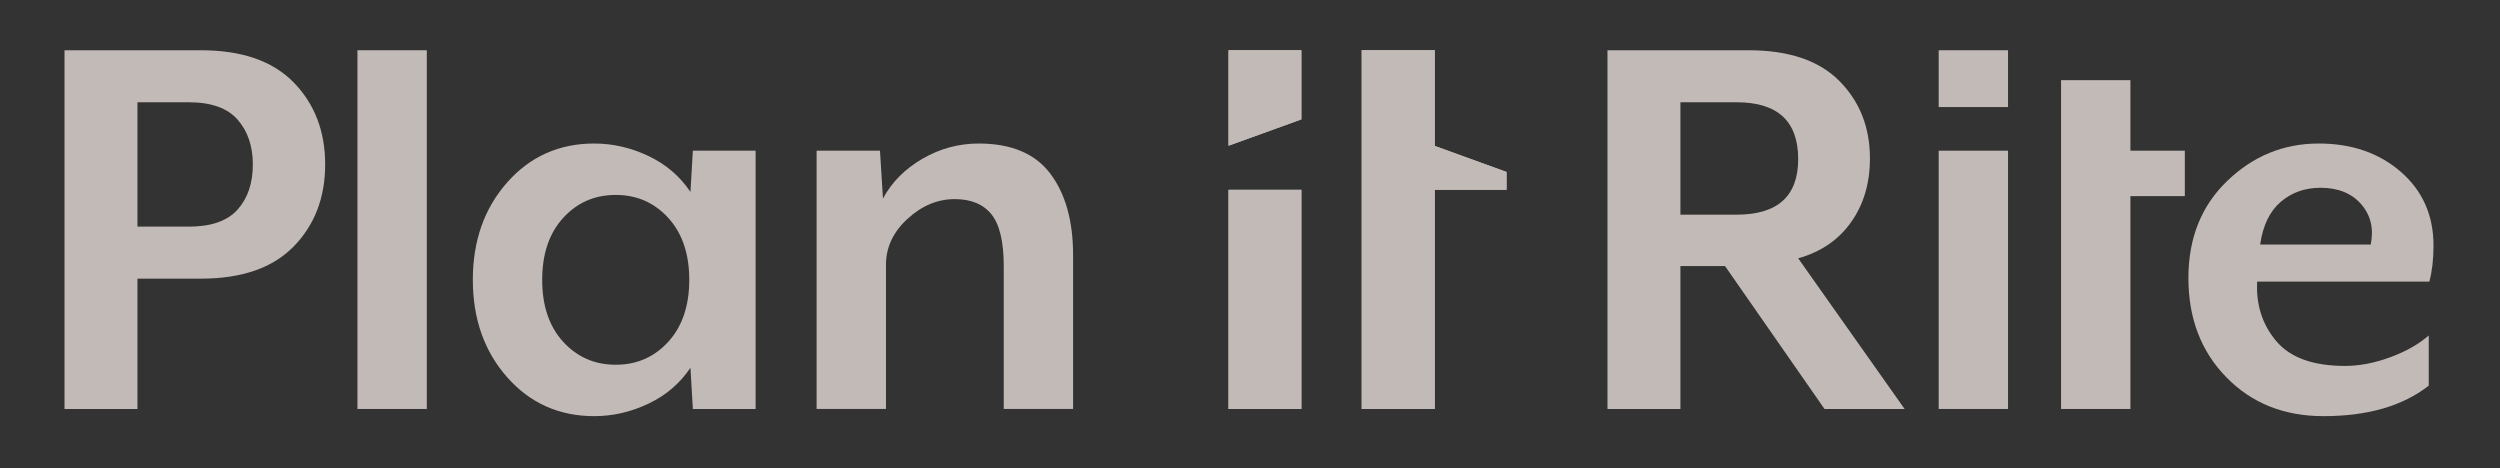
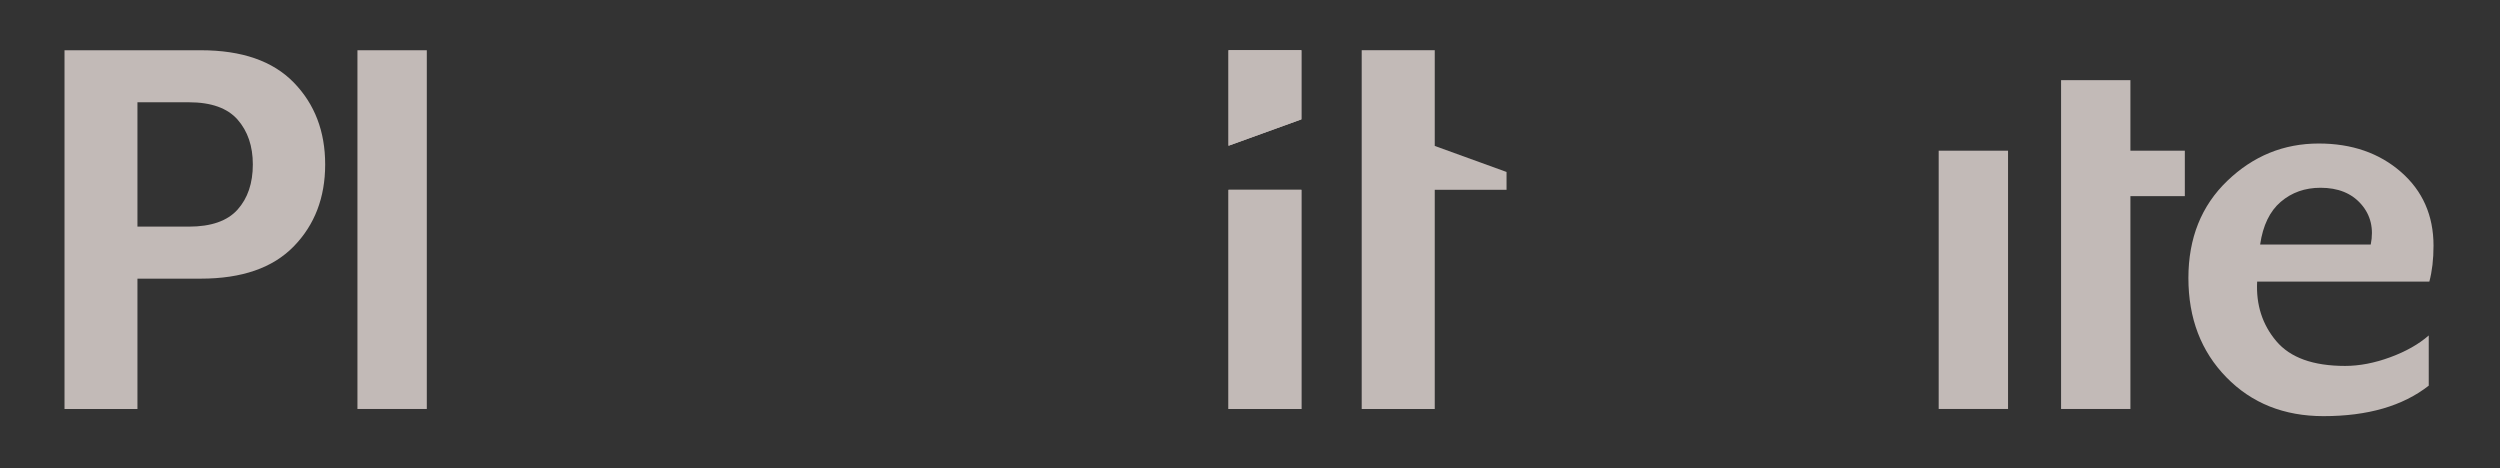
<svg xmlns="http://www.w3.org/2000/svg" width="331" height="62" viewBox="0 0 331 62" fill="none">
  <rect x="0" y="0" width="331" height="62" fill="#333333" stroke="none" />
  <g opacity="0.702">
    <mask id="mask0_751_22482" style="mask-type:alpha" maskUnits="userSpaceOnUse" x="0" y="0" width="331" height="62">
      <rect x="0.541" y="0.649" width="329.657" height="60.448" fill="#FFF3EF" />
    </mask>
    <g mask="url(#mask0_751_22482)">
      <path d="M38.897 10.928C41.668 13.778 43.053 17.394 43.053 21.773C43.053 26.155 41.668 29.768 38.897 32.618C36.126 35.468 32.023 36.893 26.587 36.893H18.198V54.148H8.541V6.653H26.587C32.023 6.653 36.126 8.078 38.897 10.928ZM33.475 21.773C33.475 19.346 32.802 17.369 31.456 15.837C30.11 14.307 27.959 13.541 25.005 13.541H18.198V30.005H25.005C27.959 30.005 30.11 29.253 31.456 27.749C32.802 26.245 33.475 24.254 33.475 21.773Z" fill="#FFF3EF" />
      <rect x="47.326" y="6.653" width="9.183" height="47.495" fill="#FFF3EF" />
-       <path d="M100.044 54.148H91.734L91.415 48.687C90.044 50.744 88.197 52.328 85.876 53.436C83.553 54.544 81.153 55.097 78.672 55.097C74.029 55.097 70.19 53.385 67.154 49.952C64.121 46.522 62.603 42.221 62.603 37.05C62.603 31.88 64.121 27.58 67.154 24.147C70.19 20.717 74.029 19.002 78.672 19.002C81.153 19.002 83.553 19.557 85.876 20.664C88.197 21.773 90.044 23.356 91.415 25.414L91.734 19.951H100.044V54.148ZM88.487 45.243C90.334 43.213 91.258 40.481 91.258 37.05C91.258 33.621 90.334 30.889 88.487 28.858C86.639 26.828 84.319 25.809 81.522 25.809C78.724 25.809 76.403 26.828 74.555 28.858C72.708 30.889 71.786 33.621 71.786 37.05C71.786 40.481 72.708 43.213 74.555 45.243C76.403 47.273 78.724 48.291 81.522 48.291C84.319 48.291 86.639 47.273 88.487 45.243Z" fill="#FFF3EF" />
-       <path d="M142.078 54.147H132.895V35.229C132.895 32.012 132.354 29.728 131.273 28.382C130.191 27.036 128.566 26.363 126.404 26.363C124.133 26.363 122.05 27.233 120.152 28.977C118.251 30.717 117.301 32.75 117.301 35.071V54.147H108.118V19.951H116.51L116.904 26.285C118.065 24.121 119.808 22.367 122.129 21.021C124.452 19.674 126.93 19.002 129.571 19.002C133.897 19.002 137.063 20.336 139.068 23C141.073 25.665 142.078 29.266 142.078 33.804V54.147Z" fill="#FFF3EF" />
      <path d="M162.655 54.154H172.303V25.126H162.655V54.154ZM162.655 6.649V19.297L172.303 15.804V6.649H162.655Z" fill="#FFF3EF" />
      <path d="M199.466 22.767V25.126H189.961V54.154H180.289V6.649H189.961V19.321L199.466 22.767Z" fill="#FFF3EF" />
-       <path d="M238.081 34.201L252.171 54.148H241.565L228.394 35.229H222.488V54.148H212.831V6.653H231.511C236.842 6.653 240.852 8.013 243.544 10.731C246.234 13.449 247.58 16.865 247.58 20.982C247.58 24.254 246.749 27.064 245.087 29.411C243.423 31.759 241.089 33.356 238.081 34.201ZM222.488 13.541V28.422H229.928C235.363 28.422 238.081 25.969 238.081 21.061C238.081 16.048 235.363 13.541 229.928 13.541H222.488Z" fill="#FFF3EF" />
-       <path d="M265.865 14.175H256.682V6.653H265.865V14.175ZM265.865 54.147H256.682V19.951H265.865V54.147Z" fill="#FFF3EF" />
+       <path d="M265.865 14.175V6.653H265.865V14.175ZM265.865 54.147H256.682V19.951H265.865V54.147Z" fill="#FFF3EF" />
      <path d="M289.271 25.969H282.067V54.148H272.886V10.613H282.067V19.951H289.271V25.969Z" fill="#FFF3EF" />
      <path d="M322.198 32.539C322.198 34.333 322.012 35.916 321.644 37.288H298.846C298.689 40.348 299.531 42.974 301.378 45.164C303.226 47.355 306.259 48.448 310.483 48.448C312.381 48.448 314.373 48.068 316.459 47.302C318.543 46.535 320.244 45.573 321.565 44.413V51.062C318.132 53.751 313.491 55.097 307.633 55.097C302.409 55.097 298.12 53.385 294.769 49.952C291.418 46.522 289.744 42.142 289.744 36.812C289.744 31.537 291.457 27.248 294.889 23.95C298.318 20.652 302.355 19.002 306.999 19.002C311.379 19.002 315.006 20.257 317.884 22.762C320.759 25.27 322.198 28.529 322.198 32.539ZM313.885 32.379C314.308 30.27 313.885 28.489 312.621 27.037C311.353 25.586 309.559 24.86 307.236 24.86C305.18 24.86 303.423 25.482 301.973 26.721C300.522 27.96 299.61 29.847 299.241 32.379H313.885Z" fill="#FFF3EF" />
      <path d="M162.655 54.154H172.303V25.126H162.655V54.154ZM162.655 6.649V19.297L172.303 15.804V6.649H162.655Z" fill="#FFF3EF" />
-       <path d="M199.466 22.767V25.126H189.961V54.154H180.289V6.649H189.961V19.321L199.466 22.767Z" fill="#FFF3EF" />
    </g>
  </g>
</svg>